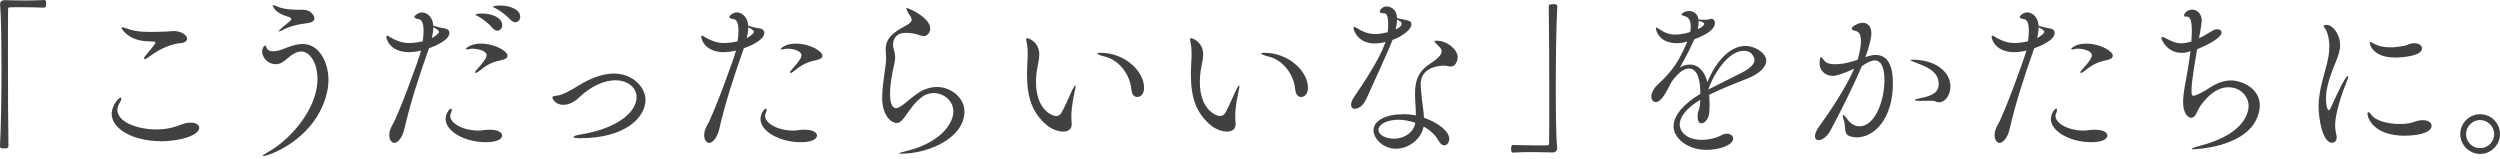
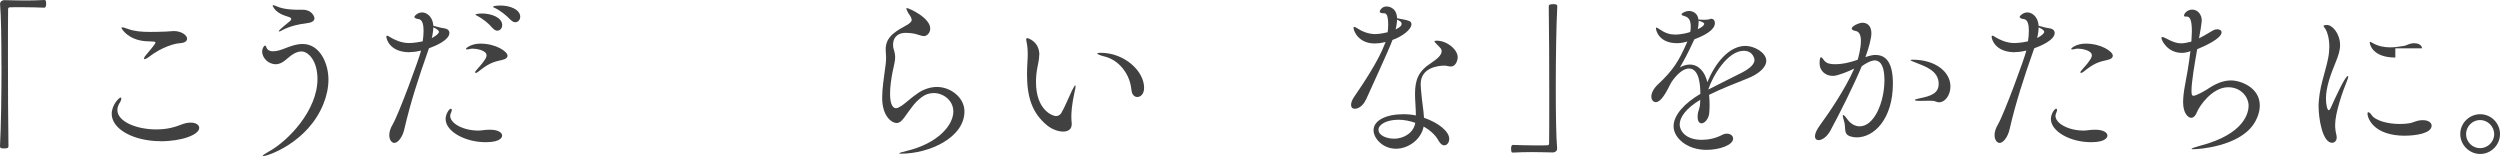
<svg xmlns="http://www.w3.org/2000/svg" width="628" height="40" viewBox="0 0 628 40" fill="none">
  <path d="M0.36 16.418C0.36 9.858 0.27 3.821 0.018 1.063V0.973C0.018 0.415 0.541 0.036 1.081 0.036C3.226 0.072 4.812 0.126 6.362 0.126C7.912 0.126 9.372 0.09 11.156 0C11.246 0 11.462 0.036 11.498 0.216C11.588 0.378 11.588 0.649 11.588 0.937C11.588 1.153 11.588 1.928 11.12 1.928C10.002 1.892 7.515 1.802 5.208 1.802C4.271 1.802 3.316 1.802 2.505 1.838C2.127 1.838 2.037 2.018 2.037 2.397C2 4.668 2 9.263 2 14.526C2 21.987 2.037 30.854 2.127 36.639C2.127 37.017 2.091 37.288 1.063 37.288C0.378 37.288 0 37.252 0 36.693C0.252 32.025 0.378 23.879 0.378 16.418H0.36Z" fill="#414141" />
  <path d="M40.37 35.466C33.594 35.466 28.061 32.457 28.061 28.6C28.061 26.329 29.953 24.491 30.296 24.491C30.422 24.491 30.476 24.617 30.476 24.797C30.476 25.014 30.35 25.392 30.17 25.662C29.701 26.347 29.485 27.032 29.485 27.627C29.485 30.546 34.279 32.511 39.253 32.511C40.496 32.511 41.74 32.385 42.893 32.132C44.822 31.7 45.759 31.105 46.876 30.889C47.219 30.853 47.561 30.799 47.867 30.799C49.201 30.799 50.048 31.357 50.048 32.132C50.048 33.808 45.759 35.484 40.352 35.484L40.37 35.466ZM45.128 10.866C44.137 10.902 40.839 11.641 37.414 14.29C36.892 14.669 36.55 14.849 36.351 14.849C36.225 14.849 36.171 14.813 36.171 14.687C36.171 14.561 36.297 14.254 36.603 13.912C37.198 13.227 39.055 10.992 39.055 10.74C39.055 10.524 38.838 10.434 38.406 10.434C37.757 10.398 37.126 10.398 36.477 10.344C32.098 9.965 30.512 7.208 30.512 6.991C30.512 6.901 30.602 6.865 30.728 6.865C31.035 6.865 31.539 7.082 32.062 7.244C33.828 7.893 35.702 8.019 37.685 8.019C39.019 8.019 40.334 7.983 41.722 7.929C42.407 7.929 42.965 7.802 43.65 7.802C45.615 7.802 47.002 8.866 47.002 9.731C47.002 10.289 46.444 10.794 45.164 10.848L45.128 10.866Z" fill="#414141" />
  <path d="M66.105 39.199C66.021 39.199 65.979 39.186 65.979 39.162C65.979 39.036 66.502 38.64 67.349 38.171C72.449 35.432 79.748 27.664 79.748 19.861C79.748 15.283 77.477 12.922 75.711 12.922C74.504 12.922 73.26 13.733 72.107 14.76C71.242 15.535 70.341 16.13 69.277 16.13C67.259 16.13 65.853 14.418 65.853 12.958C65.853 12.147 66.322 11.462 66.574 11.462C66.79 11.462 66.88 11.715 66.952 11.985C67.259 12.67 67.889 12.886 68.574 12.886C69.566 12.886 70.683 12.508 71.44 12.201C72.773 11.679 74.395 11.048 76.036 11.048C80.325 11.048 82.505 15.896 82.505 19.969C82.505 21.987 82.073 24.042 81.262 26.06C77.369 35.792 67.241 39.217 66.087 39.217L66.105 39.199ZM76.738 5.894C75.333 6.02 72.792 6.542 70.863 7.606C70.557 7.786 70.269 7.912 70.142 7.912C70.052 7.912 70.016 7.876 70.016 7.822C70.016 7.57 72.629 5.461 72.846 5.299C73.026 5.137 73.152 4.956 73.152 4.776C73.152 4.65 73.116 4.56 72.936 4.434C72.557 4.127 70.07 3.839 68.863 2.109C68.61 1.766 68.484 1.514 68.484 1.388C68.484 1.352 68.52 1.298 68.61 1.298C68.791 1.298 69.133 1.424 69.728 1.676C70.196 1.893 71.692 2.451 75.044 2.451H76.072C78.342 2.451 78.991 4.163 78.991 4.596C78.991 5.407 78.054 5.749 76.756 5.875L76.738 5.894Z" fill="#414141" />
  <path d="M102.888 13.12C97.95 13.12 97.049 9.858 97.049 9.209C97.049 9.047 97.139 8.957 97.23 8.957C97.446 8.957 97.788 9.209 98.095 9.39C99.032 9.948 100.744 10.813 102.762 10.813C102.888 10.813 104.258 10.813 106.187 10.381C106.313 9.516 106.403 8.579 106.403 7.713C106.403 6.164 106.096 4.92 105.159 4.794C104.691 4.758 104.096 4.578 104.096 4.235C104.096 3.983 104.961 3.118 106.024 3.118C106.835 3.118 108.638 3.767 108.854 6.47C110.53 6.939 110.962 7.029 111.647 7.119C112.368 7.209 112.891 7.641 112.891 8.272C112.891 10.074 109.34 11.57 107.754 12.129C107.664 12.381 107.592 12.598 107.502 12.85C105.195 19.374 103.087 25.844 101.591 32.35C101.122 34.531 99.915 35.9 99.068 35.9C98.419 35.9 97.788 35.179 97.788 33.936C97.788 33.161 98.04 32.26 98.653 31.232C100.203 28.583 105.34 14.598 105.772 12.706C105.123 12.868 104.096 13.084 102.943 13.084L102.888 13.12ZM108.457 9.57C109.611 8.975 110.26 8.362 110.26 8.02C110.26 7.677 109.827 7.299 108.836 6.866C108.836 7.677 108.71 8.579 108.457 9.57ZM122.01 35.72C116.82 35.72 111.936 33.017 111.936 29.881C111.936 28.637 112.837 27.304 113.269 27.304C113.395 27.304 113.486 27.43 113.486 27.646C113.486 27.862 113.395 28.078 113.305 28.295C113.179 28.547 113.089 28.817 113.089 29.106C113.089 30.944 116.225 32.8 120.208 32.8C120.983 32.8 121.758 32.584 123.001 32.584H123.091C125.11 32.584 126.137 33.305 126.137 34.044C126.137 34.224 126.101 35.72 122.028 35.72H122.01ZM126.335 15.012C123.884 15.535 122.731 15.914 120.082 18.058C119.829 18.274 119.649 18.311 119.523 18.311C119.397 18.311 119.343 18.274 119.343 18.184C119.343 18.058 119.379 17.932 119.523 17.806C120.514 16.562 120.857 16.382 121.632 15.229C121.758 15.066 122.226 14.454 122.226 13.895C122.226 12.616 119.613 12.219 118.748 12.219C118.568 12.219 118.406 12.219 118.279 12.255C117.901 12.345 117.504 12.417 117.288 12.417C117.108 12.417 117.036 12.381 117.036 12.291C117.036 12.075 118.37 10.957 120.676 10.957C124.623 10.957 127.489 12.976 127.489 13.967C127.489 14.49 127.02 14.868 126.335 14.994V15.012ZM123.758 7.083C122.641 5.749 121.235 4.722 120.064 4.073C119.721 3.893 119.415 3.767 119.415 3.64C119.415 3.604 120.01 3.388 121.091 3.388C123.398 3.388 126.155 4.379 126.155 6.308C126.155 7.119 125.596 7.713 124.912 7.713C124.569 7.713 124.137 7.497 123.758 7.065V7.083ZM128.3 5.028C127.092 3.749 125.687 2.703 124.533 2.109C124.191 1.946 123.848 1.802 123.848 1.73C123.848 1.388 125.65 1.388 125.741 1.388C128.101 1.388 130.679 2.379 130.679 4.217C130.679 4.992 130.12 5.587 129.435 5.587C129.093 5.587 128.714 5.407 128.318 5.028H128.3Z" fill="#414141" />
-   <path d="M145.89 34.729C144.61 34.729 144.051 34.602 144.051 34.386C144.051 34.224 144.7 33.954 145.764 33.791C155.405 32.242 159.911 28.006 159.911 24.402C159.911 22.095 157.802 20.167 154.594 20.167C151.855 20.167 148.503 21.59 145.457 24.492C144.178 25.736 142.754 26.33 141.546 26.33C139.276 26.33 138.753 24.582 138.753 24.492C138.753 24.24 139.059 24.114 139.654 24.059C141.24 23.933 143.385 22.69 145.349 21.482C148.016 19.86 151.134 18.473 154.18 18.473C158.974 18.473 162.146 21.951 162.146 25.069C162.146 29.646 156.829 34.711 145.854 34.711L145.89 34.729Z" fill="#414141" />
-   <path d="M181.988 13.12C177.05 13.12 176.148 9.858 176.148 9.21C176.148 9.047 176.239 8.957 176.329 8.957C176.545 8.957 176.887 9.21 177.194 9.39C178.131 9.949 179.861 10.814 181.861 10.814C181.988 10.814 183.357 10.814 185.286 10.381C185.412 9.516 185.502 8.579 185.502 7.714C185.502 6.164 185.196 4.92 184.258 4.794C183.79 4.758 183.195 4.578 183.195 4.236C183.195 3.983 184.06 3.118 185.123 3.118C185.934 3.118 187.737 3.767 187.953 6.47C189.629 6.939 190.062 7.029 190.746 7.119C191.467 7.209 191.99 7.642 191.99 8.273C191.99 10.075 188.44 11.571 186.854 12.129C186.763 12.382 186.673 12.598 186.601 12.85C184.294 19.374 182.186 25.844 180.69 32.35C180.221 34.531 179.014 35.901 178.167 35.901C177.518 35.901 176.887 35.18 176.887 33.936C176.887 33.161 177.14 32.26 177.752 31.233C179.302 28.584 184.439 14.598 184.871 12.706C184.222 12.868 183.195 13.084 182.042 13.084L181.988 13.12ZM187.556 9.57C188.71 8.975 189.359 8.363 189.359 8.02C189.359 7.678 188.926 7.299 187.953 6.867C187.953 7.678 187.827 8.579 187.574 9.57H187.556ZM201.109 35.72C195.919 35.72 191.035 33.017 191.035 29.881C191.035 28.637 191.936 27.304 192.368 27.304C192.495 27.304 192.585 27.43 192.585 27.646C192.585 27.863 192.495 28.079 192.404 28.295C192.278 28.547 192.188 28.818 192.188 29.106C192.188 30.944 195.324 32.801 199.307 32.801C200.082 32.801 200.857 32.584 202.1 32.584H202.19C204.209 32.584 205.236 33.305 205.236 34.044C205.236 34.224 205.2 35.72 201.127 35.72H201.109ZM205.434 15.013C202.983 15.535 201.83 15.914 199.181 18.058C198.928 18.275 198.748 18.311 198.622 18.311C198.496 18.311 198.442 18.275 198.442 18.185C198.442 18.058 198.478 17.932 198.622 17.806C199.613 16.563 199.956 16.383 200.731 15.229C200.857 15.067 201.325 14.454 201.325 13.895C201.325 12.616 198.712 12.219 197.847 12.219C197.667 12.219 197.505 12.219 197.379 12.255C197 12.345 196.604 12.418 196.387 12.418C196.207 12.418 196.135 12.382 196.135 12.291C196.135 12.075 197.469 10.958 199.775 10.958C203.722 10.958 206.588 12.976 206.588 13.967C206.588 14.49 206.119 14.869 205.434 14.995V15.013Z" fill="#414141" />
  <path d="M222.555 14.202C222.555 13.86 222.555 13.481 222.519 13.175C222.483 12.868 222.483 12.616 222.483 12.364C222.483 8.976 225.439 7.642 227.962 6.2C228.304 5.984 229.025 5.515 229.025 4.957C229.025 4.921 228.989 4.831 228.989 4.795C228.737 3.857 228.088 3.371 227.962 2.902C227.872 2.596 227.656 2.307 227.656 2.127C227.656 2.091 227.692 2.037 227.836 2.037C228.304 2.037 233.675 4.434 233.675 7.173C233.675 8.237 232.864 9.066 232.089 9.066C231.62 9.066 231.062 8.849 230.503 8.687C229.692 8.381 228.449 8.255 227.547 8.255C225.06 8.255 224.339 9.841 224.339 11.21C224.339 11.643 224.376 12.075 224.52 12.418C224.772 13.229 224.862 13.842 224.862 14.436C224.862 15.428 224.556 16.329 224.177 18.257C223.871 19.843 223.583 21.861 223.583 23.538C223.583 26.709 224.52 27.178 225.078 27.178C225.457 27.178 225.943 26.926 226.538 26.529C227.565 25.844 228.773 24.601 230.773 23.267C232.143 22.366 233.819 21.843 235.369 21.843C238.847 21.843 242.272 24.547 242.272 27.971C242.272 34.621 233.351 38.604 226.358 38.604C226.052 38.604 225.889 38.604 225.889 38.514C225.889 38.424 226.448 38.208 227.728 37.919C235.747 35.991 239.478 31.359 239.478 28.007C239.478 25.268 237.027 23.375 234.54 23.375C233.513 23.375 232.485 23.682 231.53 24.403C229.602 25.862 228.791 27.322 227.079 29.629C226.394 30.53 225.835 30.909 225.241 30.909C224.087 30.909 221.6 29.323 221.6 24.529C221.6 22.258 222.069 19.212 222.375 16.941C222.465 16.563 222.591 15.355 222.591 14.202H222.555Z" fill="#414141" />
  <path d="M261.051 13.805C261.051 14.958 260.745 16.075 260.619 16.814C260.366 18.058 260.24 19.337 260.24 20.581C260.24 27.826 264.565 29.159 265.25 29.159C265.935 29.159 266.368 28.781 266.62 28.348C267.485 26.889 268.512 24.366 269.287 22.726C269.756 21.788 270.008 21.446 270.098 21.446C270.134 21.446 270.188 21.536 270.188 21.626C270.188 21.969 270.062 22.563 269.936 23.086C269.215 26.384 269.125 28.312 269.125 29.213C269.125 29.934 269.161 30.457 269.215 30.962V31.214C269.215 32.493 268.278 33.052 267.07 33.052C265.791 33.052 264.205 32.458 262.997 31.466C259.267 28.384 257.987 24.384 257.987 18.689C257.987 17.787 258.023 16.85 258.077 15.859C258.113 15.138 258.167 14.363 258.167 13.678C258.167 12.525 258.077 11.408 257.861 10.47C257.825 10.254 257.771 10.092 257.771 9.948C257.771 9.695 257.897 9.569 258.077 9.569C258.077 9.569 261.087 10.29 261.087 13.823L261.051 13.805ZM284.21 22.599C283.867 18.526 281.002 15.048 277.487 14.201C276.244 13.895 275.649 13.606 275.649 13.426C275.649 13.3 275.955 13.264 276.514 13.264C282.425 13.264 287.399 17.805 287.399 22.059C287.399 23.609 286.534 24.366 285.687 24.366C285.002 24.366 284.318 23.807 284.228 22.599H284.21Z" fill="#414141" />
-   <path d="M302.214 13.805C302.214 14.958 301.908 16.075 301.782 16.814C301.529 18.058 301.403 19.337 301.403 20.581C301.403 27.826 305.728 29.159 306.413 29.159C307.098 29.159 307.531 28.781 307.783 28.348C308.648 26.889 309.675 24.366 310.45 22.726C310.919 21.788 311.171 21.446 311.261 21.446C311.297 21.446 311.351 21.536 311.351 21.626C311.351 21.969 311.225 22.563 311.099 23.086C310.378 26.384 310.288 28.312 310.288 29.213C310.288 29.934 310.324 30.457 310.378 30.962V31.214C310.378 32.493 309.441 33.052 308.233 33.052C306.954 33.052 305.368 32.458 304.16 31.466C300.43 28.384 299.15 24.384 299.15 18.689C299.15 17.787 299.186 16.85 299.24 15.859C299.276 15.138 299.331 14.363 299.331 13.678C299.331 12.525 299.24 11.408 299.024 10.47C298.988 10.254 298.934 10.092 298.934 9.948C298.934 9.695 299.06 9.569 299.24 9.569C299.24 9.569 302.25 10.29 302.25 13.823L302.214 13.805ZM325.373 22.599C325.03 18.526 322.165 15.048 318.65 14.201C317.407 13.895 316.812 13.606 316.812 13.426C316.812 13.3 317.118 13.264 317.677 13.264C323.588 13.264 328.563 17.805 328.563 22.059C328.563 23.609 327.697 24.366 326.85 24.366C326.166 24.366 325.481 23.807 325.391 22.599H325.373Z" fill="#414141" />
  <path d="M343.034 25.176C342.385 26.6 341.196 27.321 340.331 27.321C339.772 27.321 339.394 27.014 339.394 26.329C339.394 25.807 339.61 25.086 340.259 24.185C342.439 21.013 346.296 15.228 347.846 11.065C347.882 10.884 348.026 10.722 348.062 10.542C346.729 10.884 345.791 10.921 345.323 10.921C341.25 10.921 340.006 7.785 340.006 6.974C340.006 6.811 340.096 6.757 340.187 6.757C340.403 6.757 340.781 7.01 340.998 7.136C342.061 7.857 343.737 8.56 345.413 8.56C345.539 8.56 346.783 8.56 348.585 8.091C348.675 7.406 348.711 6.721 348.711 6.127C348.711 3.387 348.026 3.333 347.648 3.333C346.963 3.333 346.584 3.207 346.584 2.901C346.584 2.684 347.107 1.621 348.297 1.621C348.513 1.621 350.82 1.657 350.946 4.577C354.154 5.171 354.55 5.298 354.55 6.127C354.55 7.334 352.442 9.082 349.792 10.037C349.36 11.191 348.855 12.489 343.07 25.176H343.034ZM350.657 37.359C347.359 37.359 345.035 34.746 345.035 32.727C345.035 30.204 348.242 28.69 352.532 28.69C353.595 28.69 354.64 28.78 355.668 28.997C355.668 27.195 355.451 25.23 355.451 23.644C355.451 19.95 356.352 17.859 359.524 15.805C360.93 14.867 362.138 13.876 362.138 12.885C362.138 12.416 362.138 12.326 360.93 11.119C360.588 10.776 360.335 10.524 360.335 10.398C360.335 10.272 360.516 10.218 360.894 10.218C363.507 10.218 366.174 12.452 366.174 14.381C366.174 15.03 365.742 16.706 364.462 16.706C364.12 16.706 363.742 16.616 363.309 16.525C363.183 16.489 363.003 16.489 362.75 16.489C361.417 16.489 356.875 16.922 356.875 21.121C356.875 21.806 356.965 22.617 357.055 23.572C357.181 25.338 357.614 27.645 357.704 29.573C361.254 30.817 364.048 32.962 364.048 34.89C364.048 35.791 363.489 36.512 362.804 36.512C362.336 36.512 361.813 36.17 361.345 35.304C360.624 33.971 359.29 32.727 357.614 31.79C357.019 34.962 353.847 37.359 350.675 37.359H350.657ZM351.342 30.078C348.206 30.078 346.278 31.322 346.278 32.565C346.278 34.115 348.459 34.836 350.171 34.836C352.838 34.836 355.145 33.214 355.523 30.853C354.19 30.384 352.73 30.078 351.324 30.078H351.342ZM350.567 7.406C351.036 7.154 351.468 6.938 351.775 6.631C351.937 6.505 352.081 6.253 352.081 5.982C352.081 5.424 351.396 5.117 350.928 4.955C350.928 5.676 350.802 6.505 350.585 7.406H350.567Z" fill="#414141" />
  <path d="M390.811 21.913C390.811 28.473 390.901 34.51 391.153 37.267V37.358C391.153 37.916 390.631 38.295 390.09 38.295C387.981 38.259 386.359 38.205 384.809 38.205C383.26 38.205 381.8 38.241 380.016 38.331C379.925 38.331 379.709 38.295 379.673 38.115C379.637 37.952 379.583 37.682 379.583 37.394C379.583 37.177 379.583 36.403 380.052 36.403C381.169 36.438 383.656 36.529 385.963 36.529C386.9 36.529 387.855 36.529 388.666 36.493C389.045 36.493 389.135 36.312 389.135 35.934C389.171 33.663 389.171 29.067 389.171 23.805C389.171 16.344 389.135 7.477 389.045 1.692C389.045 1.313 389.081 1.043 390.162 1.043C390.811 1.043 391.189 1.079 391.189 1.638C390.937 6.305 390.811 14.451 390.811 21.913Z" fill="#414141" />
  <path d="M427.126 25.049C423.431 27.284 421.935 29.501 421.935 31.303C421.935 32.727 423.305 35.124 427.468 35.124C429.144 35.124 430.982 34.745 432.532 33.916C433.001 33.664 433.433 33.574 433.812 33.574C434.713 33.574 435.362 34.132 435.362 34.817C435.362 36.439 431.937 37.647 428.675 37.647C423.737 37.647 420.403 34.601 420.403 31.735C420.403 28.87 423.197 25.896 427.126 23.59C427.126 21.535 426.909 17.21 424.26 17.21C423.107 17.21 421.593 18.147 419.881 20.598C419.574 21.12 419.286 21.751 418.943 22.4C418.295 23.608 417.105 25.662 415.934 25.662C415.627 25.662 414.816 25.41 414.816 24.238C414.816 23.463 415.285 22.31 416.492 21.192C420.385 17.552 421.719 15.281 423.647 10.938C423.737 10.776 423.773 10.595 423.864 10.415L423.557 10.505C422.656 10.758 421.935 10.848 421.25 10.848C416.871 10.848 415.97 7.802 415.97 7.081C415.97 6.991 416.006 6.919 416.096 6.919C416.222 6.919 416.565 7.135 417.087 7.478C418.457 8.415 419.664 8.685 420.818 8.685C420.944 8.685 422.656 8.685 424.584 8.036C424.711 7.478 424.711 7.045 424.711 6.667C424.711 5.171 424.278 4.306 422.998 3.999C422.746 3.909 422.404 3.837 422.404 3.621C422.404 3.242 423.557 2.756 424.206 2.756C424.548 2.756 426.351 2.792 426.657 4.9C426.783 4.9 426.963 4.901 427.18 4.937C427.522 4.973 427.828 4.973 428.117 4.973C428.766 4.973 429.234 4.882 429.36 4.846C429.541 4.756 429.739 4.72 429.883 4.72C430.442 4.72 430.784 5.189 430.784 5.784C430.784 7.46 428.423 8.829 425.648 9.857L425.468 10.199C423.918 13.551 423.017 15.173 421.989 16.939C422.89 16.417 423.755 16.218 424.512 16.218C426.693 16.218 428.333 18.111 428.892 20.67C430.73 16.038 434.244 11.533 438.462 11.533C440.732 11.533 443.688 13.245 443.688 15.263C443.688 16.939 441.76 18.615 438.966 19.715C436.047 20.868 432.244 22.364 429.324 23.824C429.414 24.689 429.45 25.536 429.45 26.437C429.45 27.086 429.414 27.771 429.36 28.401C429.234 29.861 428.207 30.979 427.432 30.979C426.873 30.979 426.441 30.51 426.441 29.302C426.441 29.122 426.477 28.96 426.477 28.744C426.567 27.68 427.035 27.374 427.071 25.788L427.108 25.013L427.126 25.049ZM426.693 5.207V5.549C426.693 6.144 426.603 6.703 426.477 7.315C427.414 6.937 428.099 6.378 428.099 5.982C428.099 5.639 427.108 5.333 427.071 5.333C426.891 5.297 426.765 5.243 426.693 5.207ZM429.144 22.49C431.667 21.157 435.181 19.48 437.723 18.165C439.561 17.174 440.732 16.146 440.732 15.029C440.732 14.849 440.39 12.758 438.029 12.758C433.956 12.758 430.225 19.102 429.162 22.364V22.49H429.144Z" fill="#414141" />
  <path d="M468.54 14.364C470.09 13.841 470.648 13.805 471.117 13.805C473.478 13.805 475.496 15.301 475.496 20.96C475.496 29.881 470.775 34.512 466.413 34.512C465.818 34.512 465.296 34.422 464.827 34.26C462.935 33.665 463.764 32.079 463.241 30.493C463.025 29.773 462.899 29.286 462.899 29.034C462.899 28.907 462.935 28.871 462.989 28.871C463.169 28.871 463.548 29.25 464.106 30.025C464.881 31.088 465.999 31.737 467.152 31.737C470.793 31.737 473.37 25.7 473.37 20.113C473.37 17.193 472.685 15.175 470.883 15.175C470.63 15.175 469.603 15.265 467.675 16.634C465.62 21.518 462.196 28.385 459.781 32.836C458.916 34.422 457.672 35.197 456.861 35.197C456.303 35.197 455.924 34.891 455.924 34.206C455.924 33.557 456.303 32.62 457.258 31.34C459.312 28.547 463.566 22.329 465.782 17.229C464.503 17.878 461.619 19.067 460.43 19.067C458.465 19.067 457.078 17.698 457.078 15.931C457.078 14.526 457.33 14.382 457.42 14.382C457.636 14.382 457.943 14.76 458.231 15.193C458.826 15.967 459.817 16.13 460.898 16.13C463.079 16.13 464.935 15.607 466.647 15.012C466.774 14.634 467.459 12.183 467.459 10.29C467.459 8.921 467.116 7.93 466.089 7.767C465.566 7.677 465.152 7.461 465.152 7.173C465.152 6.578 466.954 5.713 467.855 5.713C468.45 5.713 470.09 5.929 470.09 8.416C470.09 9.624 469.405 12.147 468.72 13.985L468.594 14.328L468.54 14.364ZM486.238 25.519C485.985 25.339 485.463 25.303 484.688 25.303C484.039 25.303 483.264 25.339 482.327 25.339C481.39 25.339 480.993 25.249 480.993 25.123C480.993 24.997 481.516 24.816 482.237 24.69C485.246 24.096 486.995 23.357 486.995 21.05C486.995 17.752 483.57 16.67 481.336 15.769C480.398 15.427 479.912 15.211 479.912 15.084C479.912 15.048 480.128 14.994 480.47 14.994C486.165 14.994 489.95 18.04 489.95 21.717C489.95 23.897 488.617 25.7 487.085 25.7C486.742 25.7 486.49 25.609 486.22 25.483L486.238 25.519Z" fill="#414141" />
  <path d="M506.135 13.12C501.197 13.12 500.295 9.858 500.295 9.21C500.295 9.047 500.386 8.957 500.476 8.957C500.692 8.957 501.034 9.21 501.341 9.39C502.278 9.949 504.008 10.814 506.008 10.814C506.135 10.814 507.504 10.814 509.433 10.381C509.559 9.516 509.649 8.579 509.649 7.714C509.649 6.164 509.343 4.92 508.405 4.794C507.937 4.758 507.342 4.578 507.342 4.236C507.342 3.983 508.207 3.118 509.27 3.118C510.081 3.118 511.884 3.767 512.1 6.47C513.776 6.939 514.209 7.029 514.893 7.119C515.614 7.209 516.137 7.642 516.137 8.273C516.137 10.075 512.587 11.571 511.001 12.129C510.91 12.382 510.82 12.598 510.748 12.85C508.441 19.374 506.333 25.844 504.837 32.35C504.368 34.531 503.161 35.901 502.314 35.901C501.665 35.901 501.034 35.18 501.034 33.936C501.034 33.161 501.287 32.26 501.899 31.233C503.449 28.584 508.586 14.598 509.018 12.706C508.369 12.868 507.342 13.084 506.189 13.084L506.135 13.12ZM511.703 9.57C512.857 8.975 513.506 8.363 513.506 8.02C513.506 7.678 513.073 7.299 512.1 6.867C512.1 7.678 511.974 8.579 511.722 9.57H511.703ZM525.256 35.72C520.066 35.72 515.182 33.017 515.182 29.881C515.182 28.637 516.083 27.304 516.515 27.304C516.642 27.304 516.732 27.43 516.732 27.646C516.732 27.863 516.642 28.079 516.551 28.295C516.425 28.547 516.335 28.818 516.335 29.106C516.335 30.944 519.471 32.801 523.454 32.801C524.229 32.801 525.004 32.584 526.247 32.584H526.337C528.356 32.584 529.383 33.305 529.383 34.044C529.383 34.224 529.347 35.72 525.274 35.72H525.256ZM529.581 15.013C527.13 15.535 525.977 15.914 523.328 18.058C523.075 18.275 522.895 18.311 522.769 18.311C522.643 18.311 522.589 18.275 522.589 18.185C522.589 18.058 522.625 17.932 522.769 17.806C523.76 16.563 524.103 16.383 524.878 15.229C525.004 15.067 525.472 14.454 525.472 13.895C525.472 12.616 522.859 12.219 521.994 12.219C521.814 12.219 521.652 12.219 521.526 12.255C521.147 12.345 520.751 12.418 520.534 12.418C520.354 12.418 520.282 12.382 520.282 12.291C520.282 12.075 521.616 10.958 523.922 10.958C527.869 10.958 530.735 12.976 530.735 13.967C530.735 14.49 530.266 14.869 529.581 14.995V15.013Z" fill="#414141" />
  <path d="M560.418 20.202C562.778 20.202 567.662 21.914 567.662 26.51C567.662 28.132 567.014 29.862 566.077 31.232C562.346 36.764 552.452 37.485 550.992 37.485C550.686 37.485 550.523 37.485 550.523 37.395C550.523 37.269 551.172 37.017 552.632 36.62C564.202 33.61 564.851 27.951 564.851 26.546C564.851 24.491 563.049 21.914 559.715 21.914C555.678 21.914 552.434 26.726 551.911 28.096C551.533 29.087 551.01 29.591 550.415 29.591C549.694 29.591 548.397 28.528 548.397 25.681C548.397 24.473 548.577 22.941 548.865 21.427C549.244 19.535 549.857 16.075 550.235 12.849C549.46 13.155 548.739 13.281 548.054 13.281C544.54 13.281 542.954 10.2 542.954 9.515C542.954 9.335 543.044 9.299 543.17 9.299C543.351 9.299 543.639 9.389 544.035 9.605C545.802 10.542 546.775 10.884 547.856 10.884C548.541 10.884 549.262 10.758 550.253 10.506C550.343 10.506 550.379 10.47 550.469 10.416C550.505 9.479 550.595 8.614 550.595 7.893C550.595 4.685 550.001 4.162 549.262 4.162H549.01C548.757 4.162 548.631 4.072 548.631 3.91C548.631 3.351 549.496 2.414 550.686 2.414C552.145 2.414 553.083 3.748 553.083 5.117C553.083 5.676 552.65 8.325 552.398 9.623C553.767 8.938 555.191 8.037 555.876 7.659C556.254 7.442 556.651 7.352 556.993 7.352C557.588 7.352 558.057 7.659 558.057 8.127C558.057 9.713 553.605 11.678 551.929 12.362C551.244 16.309 550.505 20.598 550.505 22.815C550.505 23.806 550.632 24.059 551.028 24.059C551.677 24.059 554.074 22.725 554.975 22.094C556.687 20.977 558.525 20.202 560.454 20.202H560.418Z" fill="#414141" />
-   <path d="M582.422 26.979C582.422 22.185 584.134 18.238 584.819 14.67C585.035 13.607 585.125 12.615 585.125 11.75C585.125 9.479 584.567 7.984 584.188 7.335C584.008 6.992 583.665 6.686 583.665 6.524C583.665 6.398 583.972 6.271 584.53 6.271C585.9 6.271 587.829 8.452 587.829 11.336C587.829 12.759 587.36 14.039 586.675 15.751C585.522 18.545 584.278 21.843 584.278 24.762C584.278 26.438 584.657 27.682 584.963 27.682C585.143 27.682 585.305 27.502 585.522 26.997C586.675 24.42 589.126 19.103 589.757 19.103C589.847 19.103 589.883 19.139 589.883 19.265C589.883 19.446 589.793 19.698 589.667 20.04C588.423 23.05 586.585 28.439 586.585 31.358C586.585 32.35 586.711 33.124 586.891 33.809C586.927 34.062 586.981 34.278 586.981 34.494C586.981 35.359 586.459 35.864 585.828 35.864C583.305 35.864 582.44 29.394 582.44 26.997L582.422 26.979ZM604.193 34.098C596.047 34.098 594.713 29.502 594.713 28.565C594.713 28.313 594.803 28.186 594.929 28.186C595.146 28.186 595.452 28.439 595.794 28.961C596.695 30.241 599.615 31.142 602.823 31.142C603.598 31.142 604.409 31.106 605.22 30.962C606.211 30.836 606.806 30.277 608.392 30.187H608.644C610.05 30.187 610.825 30.836 610.825 31.557C610.825 33.575 606.59 34.08 604.175 34.08L604.193 34.098ZM601.706 14.454C595.83 14.454 595.272 10.975 595.272 10.687C595.272 10.561 595.308 10.525 595.398 10.525C595.524 10.525 595.776 10.651 596.119 10.867C597.398 11.588 598.858 11.894 600.408 11.894C601.561 11.894 602.769 11.732 603.958 11.516C604.553 11.39 605.022 11.083 605.58 10.957C605.887 10.867 606.175 10.867 606.481 10.867C607.689 10.867 608.41 11.462 608.41 12.147C608.41 14.165 603.093 14.454 601.688 14.454H601.706Z" fill="#414141" />
+   <path d="M582.422 26.979C582.422 22.185 584.134 18.238 584.819 14.67C585.035 13.607 585.125 12.615 585.125 11.75C585.125 9.479 584.567 7.984 584.188 7.335C584.008 6.992 583.665 6.686 583.665 6.524C583.665 6.398 583.972 6.271 584.53 6.271C585.9 6.271 587.829 8.452 587.829 11.336C587.829 12.759 587.36 14.039 586.675 15.751C585.522 18.545 584.278 21.843 584.278 24.762C584.278 26.438 584.657 27.682 584.963 27.682C585.143 27.682 585.305 27.502 585.522 26.997C586.675 24.42 589.126 19.103 589.757 19.103C589.847 19.103 589.883 19.139 589.883 19.265C589.883 19.446 589.793 19.698 589.667 20.04C588.423 23.05 586.585 28.439 586.585 31.358C586.585 32.35 586.711 33.124 586.891 33.809C586.927 34.062 586.981 34.278 586.981 34.494C586.981 35.359 586.459 35.864 585.828 35.864C583.305 35.864 582.44 29.394 582.44 26.997L582.422 26.979ZM604.193 34.098C596.047 34.098 594.713 29.502 594.713 28.565C594.713 28.313 594.803 28.186 594.929 28.186C595.146 28.186 595.452 28.439 595.794 28.961C596.695 30.241 599.615 31.142 602.823 31.142C603.598 31.142 604.409 31.106 605.22 30.962C606.211 30.836 606.806 30.277 608.392 30.187H608.644C610.05 30.187 610.825 30.836 610.825 31.557C610.825 33.575 606.59 34.08 604.175 34.08L604.193 34.098ZM601.706 14.454C595.83 14.454 595.272 10.975 595.272 10.687C595.272 10.561 595.308 10.525 595.398 10.525C595.524 10.525 595.776 10.651 596.119 10.867C597.398 11.588 598.858 11.894 600.408 11.894C601.561 11.894 602.769 11.732 603.958 11.516C604.553 11.39 605.022 11.083 605.58 10.957C605.887 10.867 606.175 10.867 606.481 10.867C607.689 10.867 608.41 11.462 608.41 12.147H601.706Z" fill="#414141" />
  <path d="M618.016 33.666C618.016 30.926 620.286 28.691 623.026 28.691C625.765 28.691 628 30.926 628 33.666C628 36.405 625.765 38.676 623.026 38.676C620.286 38.676 618.016 36.405 618.016 33.666ZM622.99 30.151C621.061 30.151 619.475 31.773 619.475 33.702C619.475 35.63 621.061 37.216 622.99 37.216C624.918 37.216 626.54 35.63 626.54 33.702C626.54 31.773 624.918 30.151 622.99 30.151Z" fill="#414141" />
</svg>